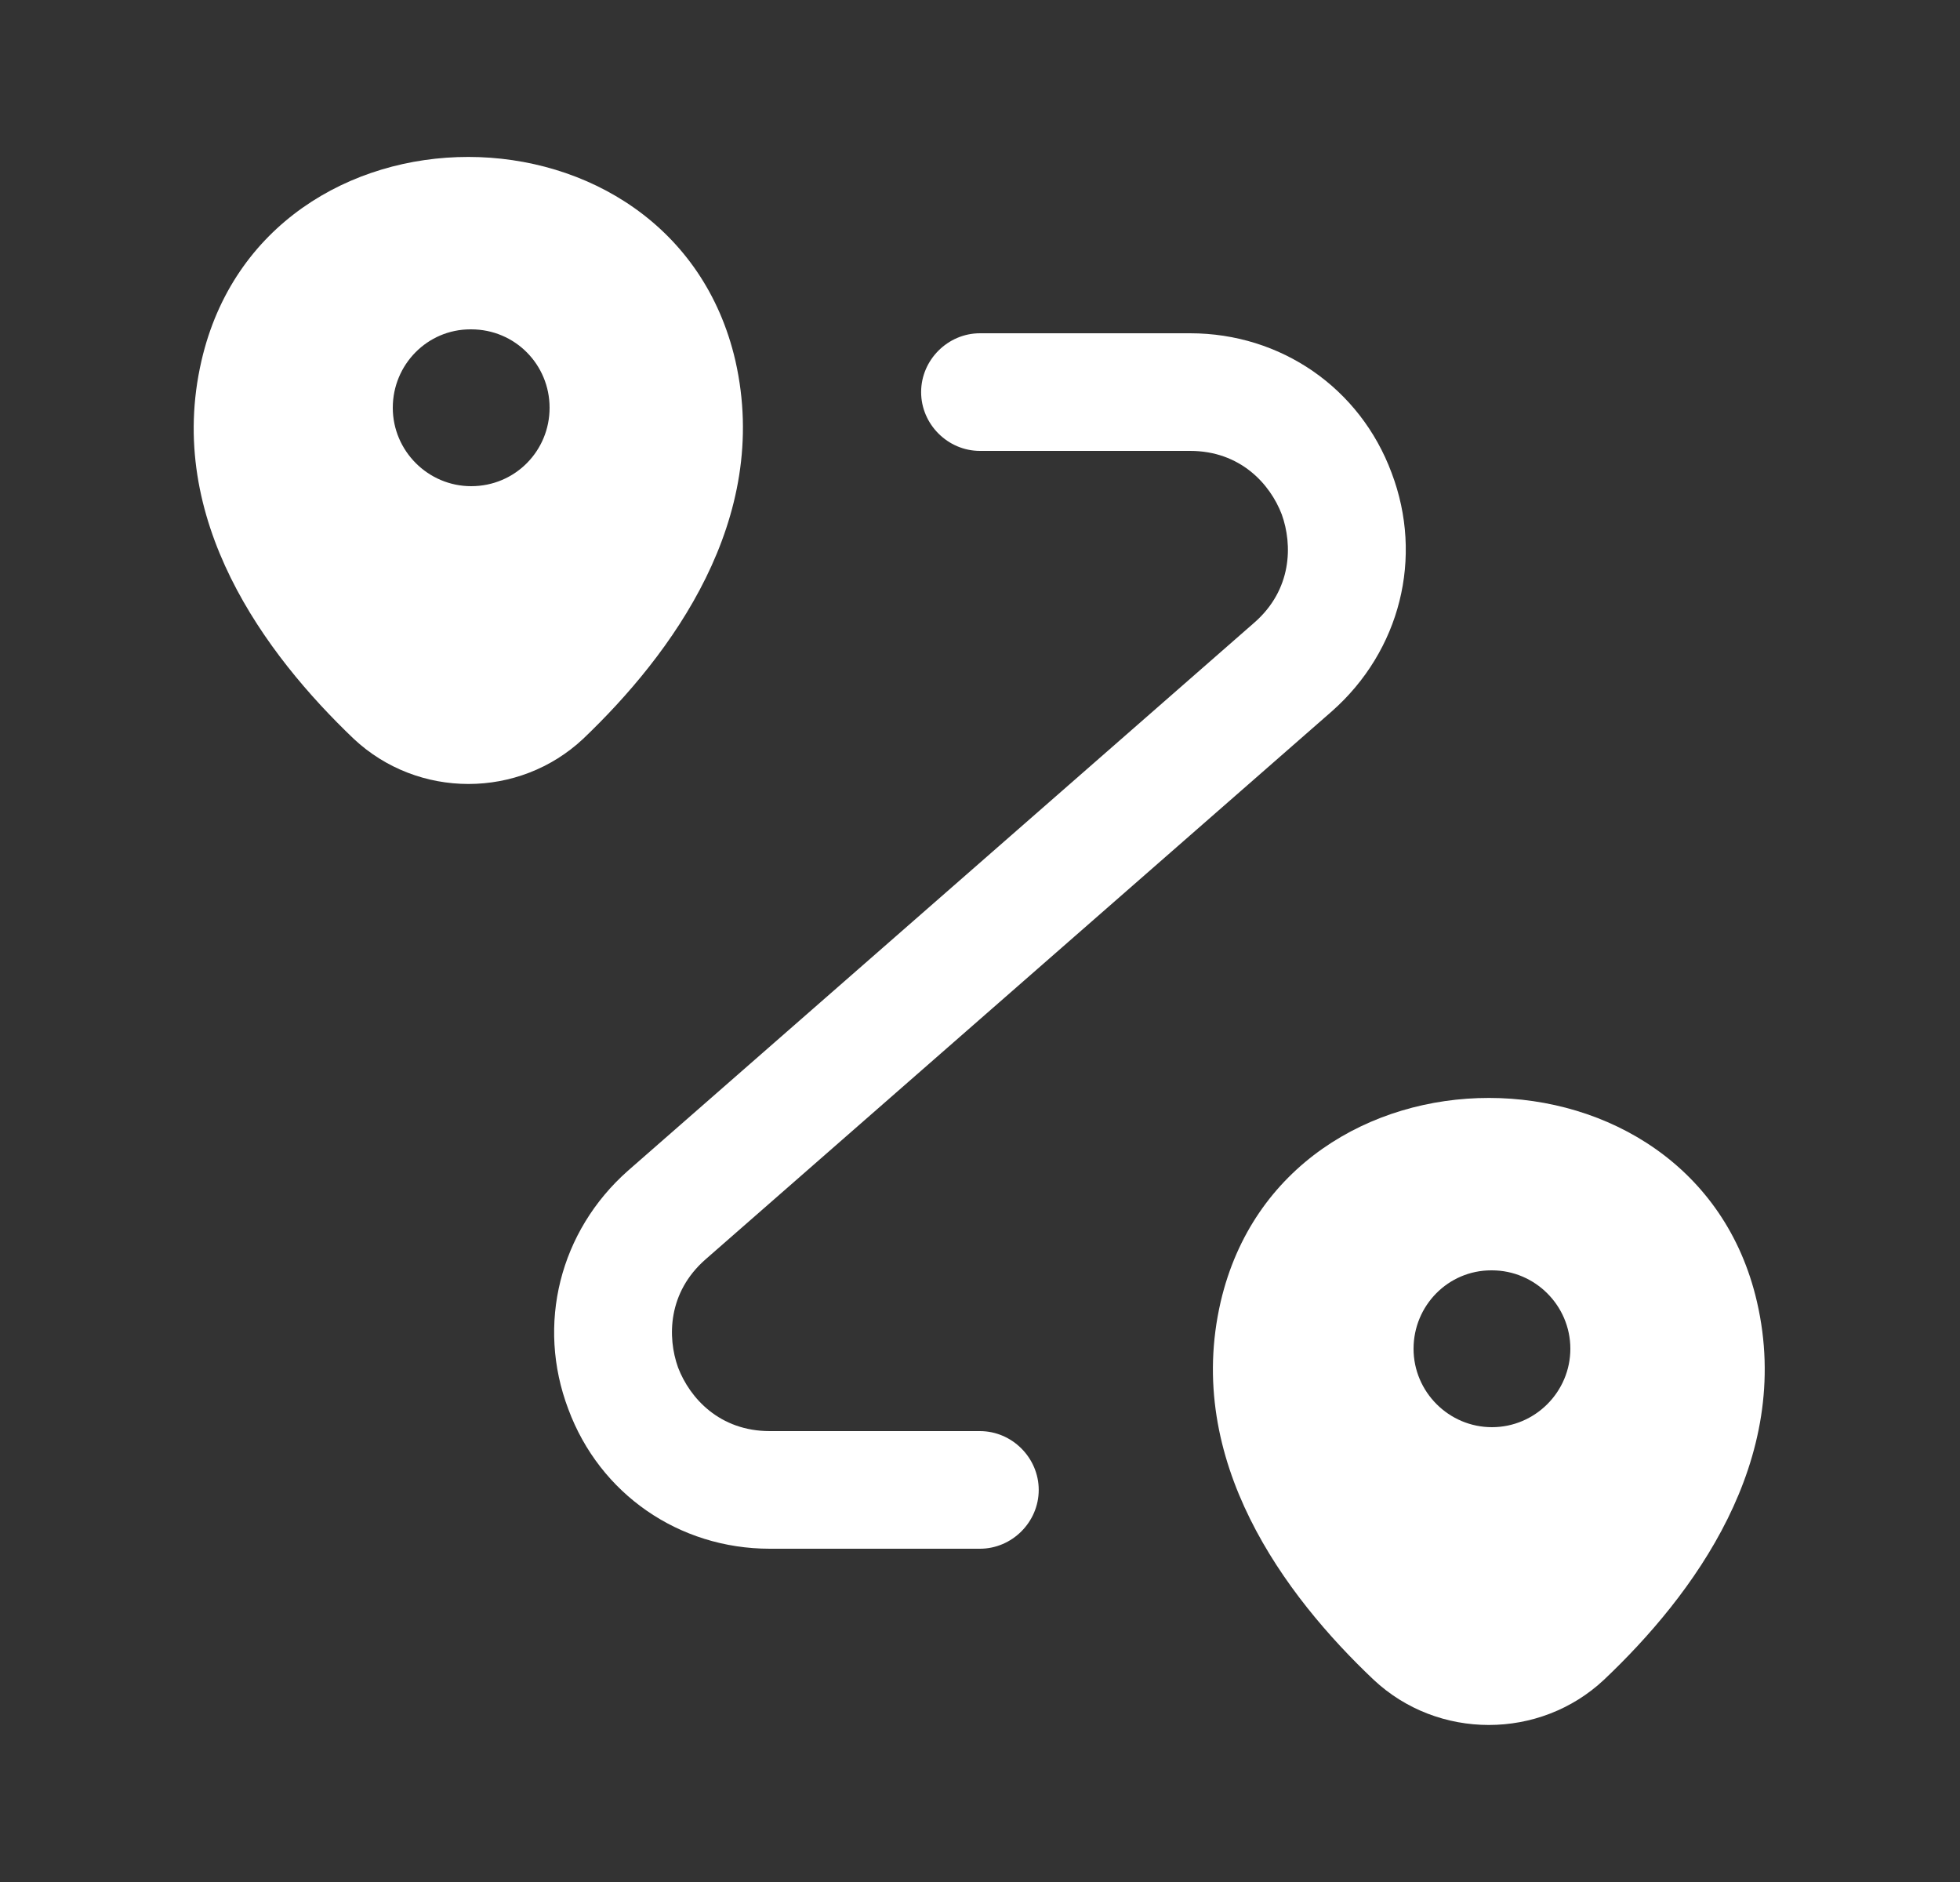
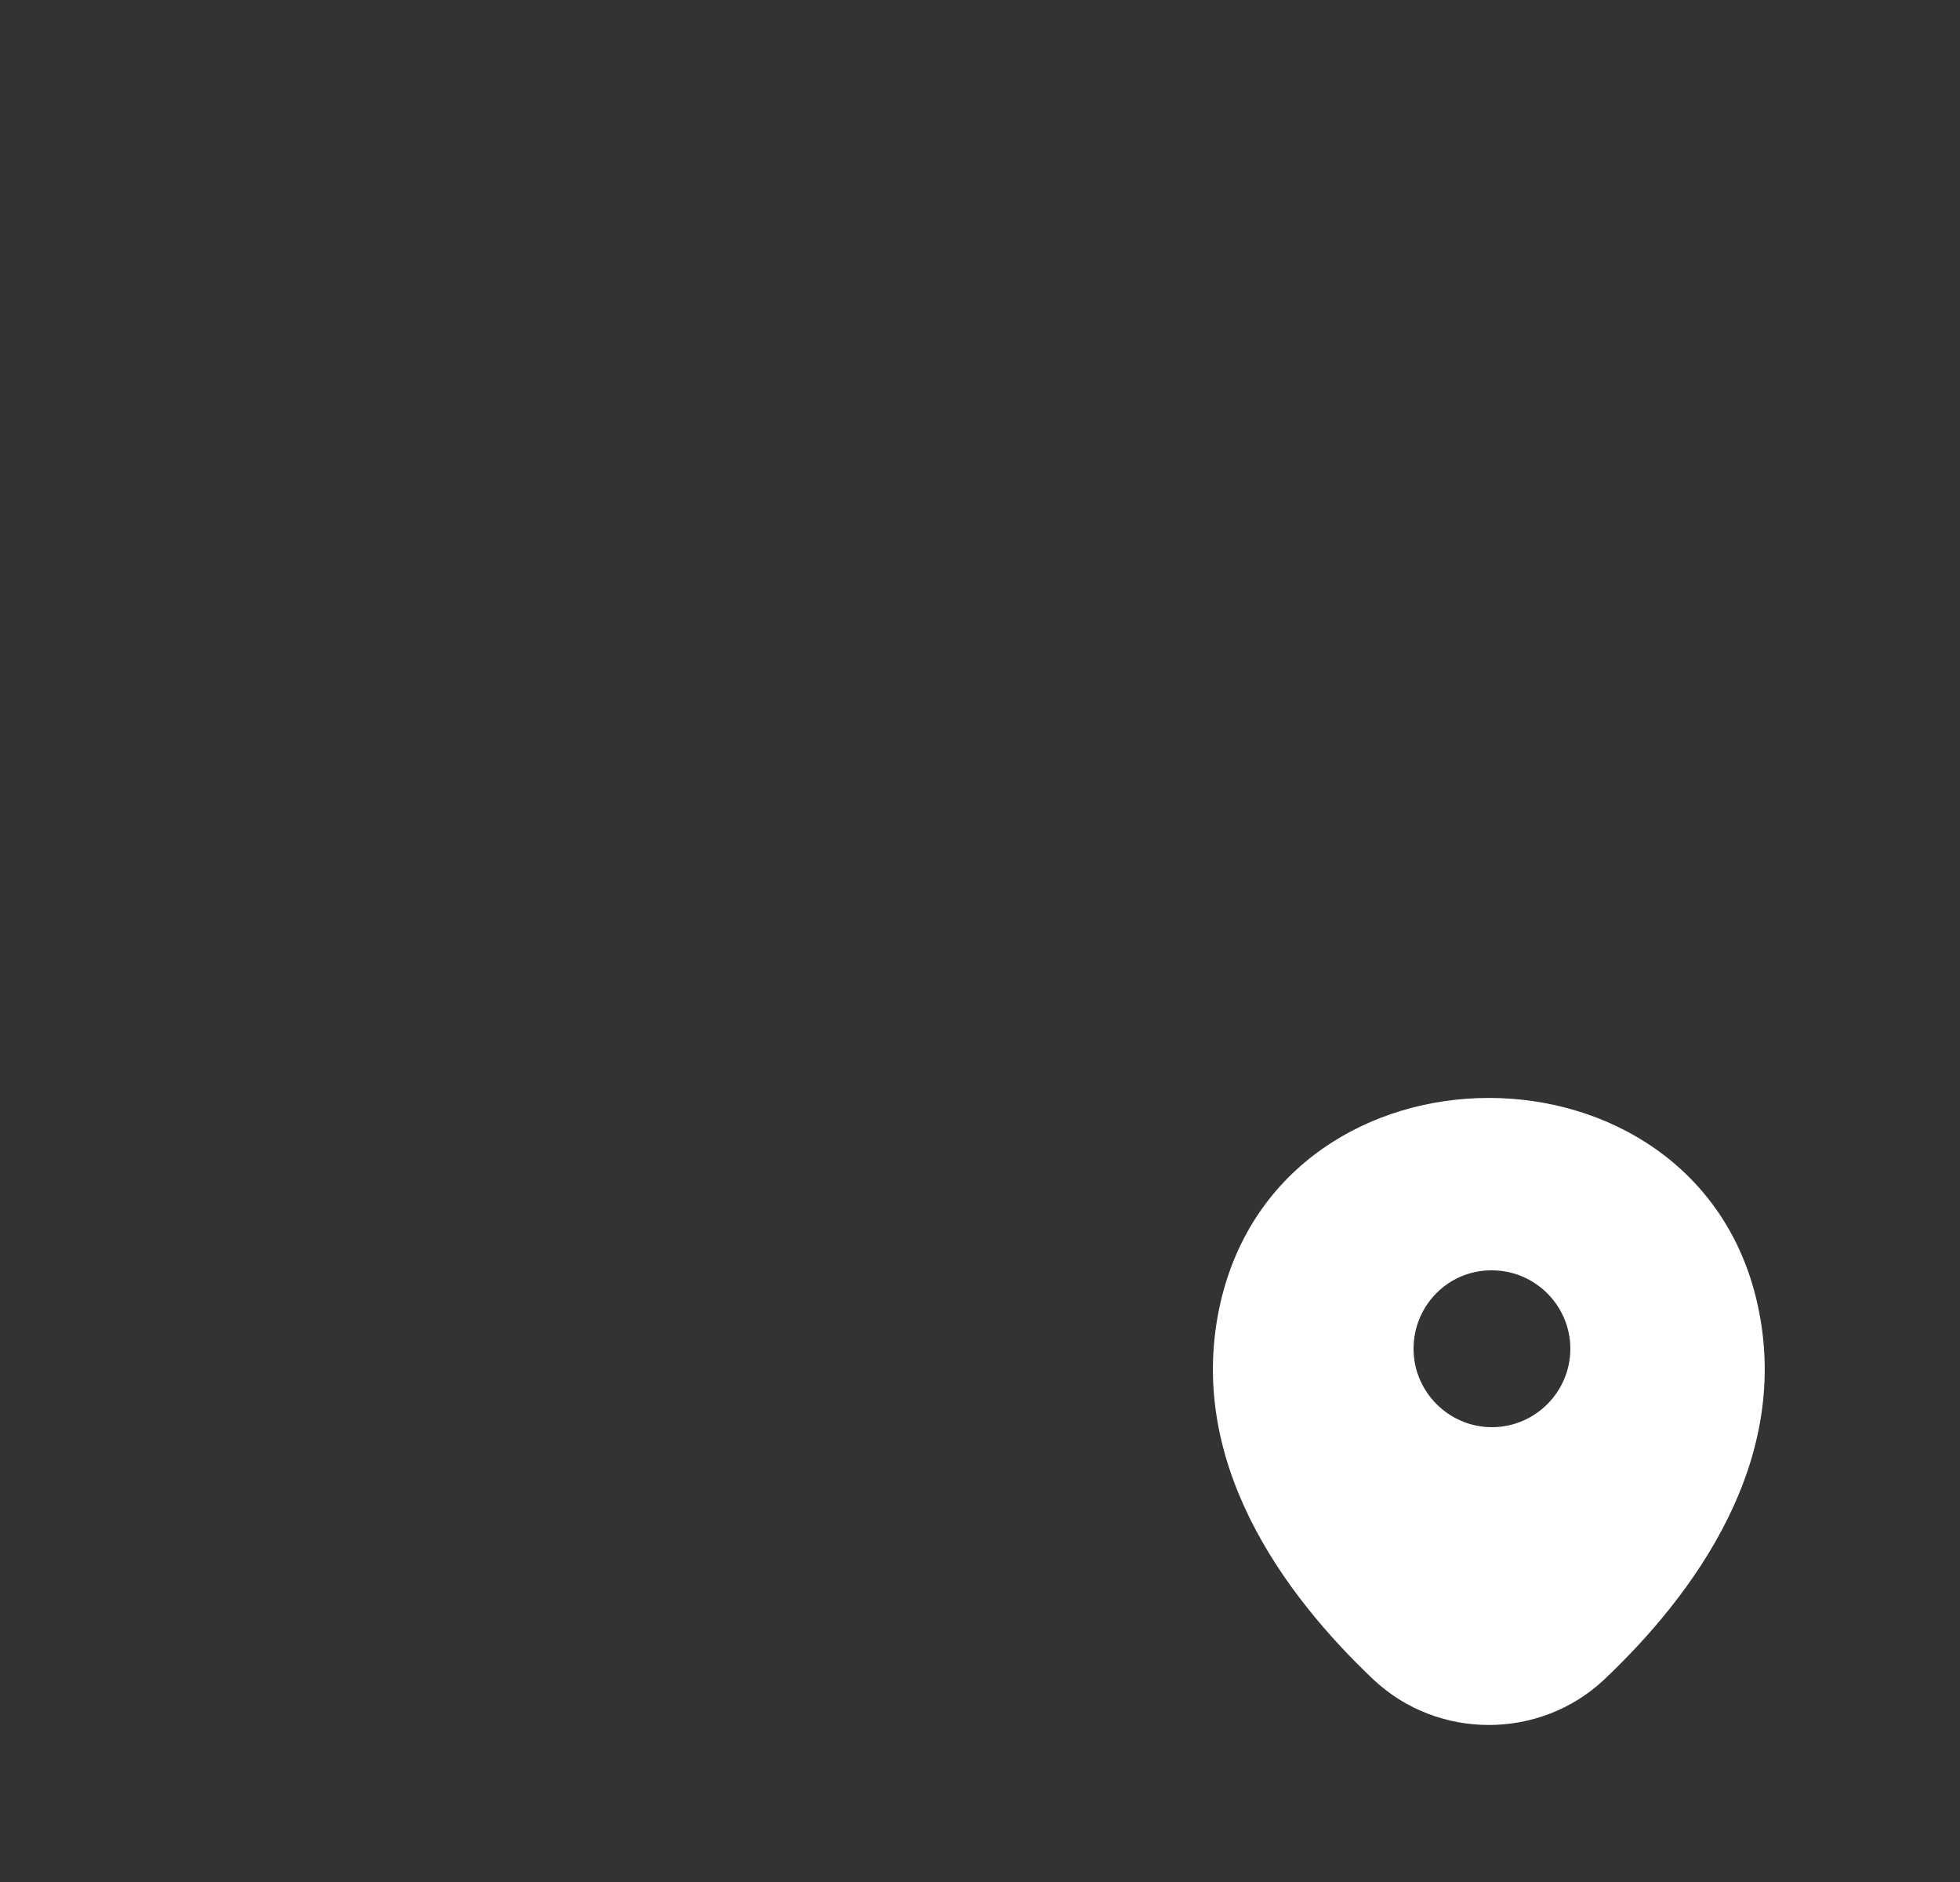
<svg xmlns="http://www.w3.org/2000/svg" width="25" height="24" viewBox="0 0 25 24" fill="none">
  <rect x="0" y="0" width="25" height="24" fill="#333333" stroke="none" />
-   <path d="M9.38 4.6C8.58 1.14 3.37 1.13 2.57 4.6C2.1 6.63 3.39 8.35 4.51 9.42C5.33 10.19 6.62 10.19 7.44 9.42C8.56 8.35 9.84 6.63 9.38 4.6ZM6.01 6.2C5.46 6.2 5.01 5.75 5.01 5.2C5.01 4.65 5.45 4.2 6 4.2H6.01C6.57 4.2 7.01 4.65 7.01 5.2C7.01 5.75 6.57 6.2 6.01 6.2Z" fill="white" />
  <path d="M22.41 16.6C21.61 13.14 16.38 13.13 15.57 16.6C15.1 18.63 16.39 20.35 17.52 21.42C18.34 22.19 19.64 22.19 20.46 21.42C21.59 20.35 22.88 18.63 22.41 16.6ZM19.03 18.2C18.48 18.2 18.03 17.75 18.03 17.2C18.03 16.65 18.47 16.2 19.02 16.2H19.03C19.58 16.2 20.03 16.65 20.03 17.2C20.03 17.75 19.58 18.2 19.03 18.2Z" fill="white" />
-   <path d="M12.499 19.75H9.819C8.659 19.75 7.649 19.05 7.249 17.97C6.839 16.89 7.139 15.7 8.009 14.93L15.999 7.94C16.48 7.52 16.489 6.95 16.349 6.56C16.2 6.17 15.819 5.75 15.18 5.75H12.499C12.089 5.75 11.749 5.41 11.749 5C11.749 4.59 12.089 4.25 12.499 4.25H15.18C16.34 4.25 17.349 4.95 17.75 6.03C18.16 7.11 17.86 8.3 16.989 9.07L8.999 16.06C8.519 16.48 8.509 17.05 8.649 17.44C8.799 17.83 9.179 18.25 9.819 18.25H12.499C12.909 18.25 13.249 18.59 13.249 19C13.249 19.41 12.909 19.75 12.499 19.75Z" fill="white" />
</svg>